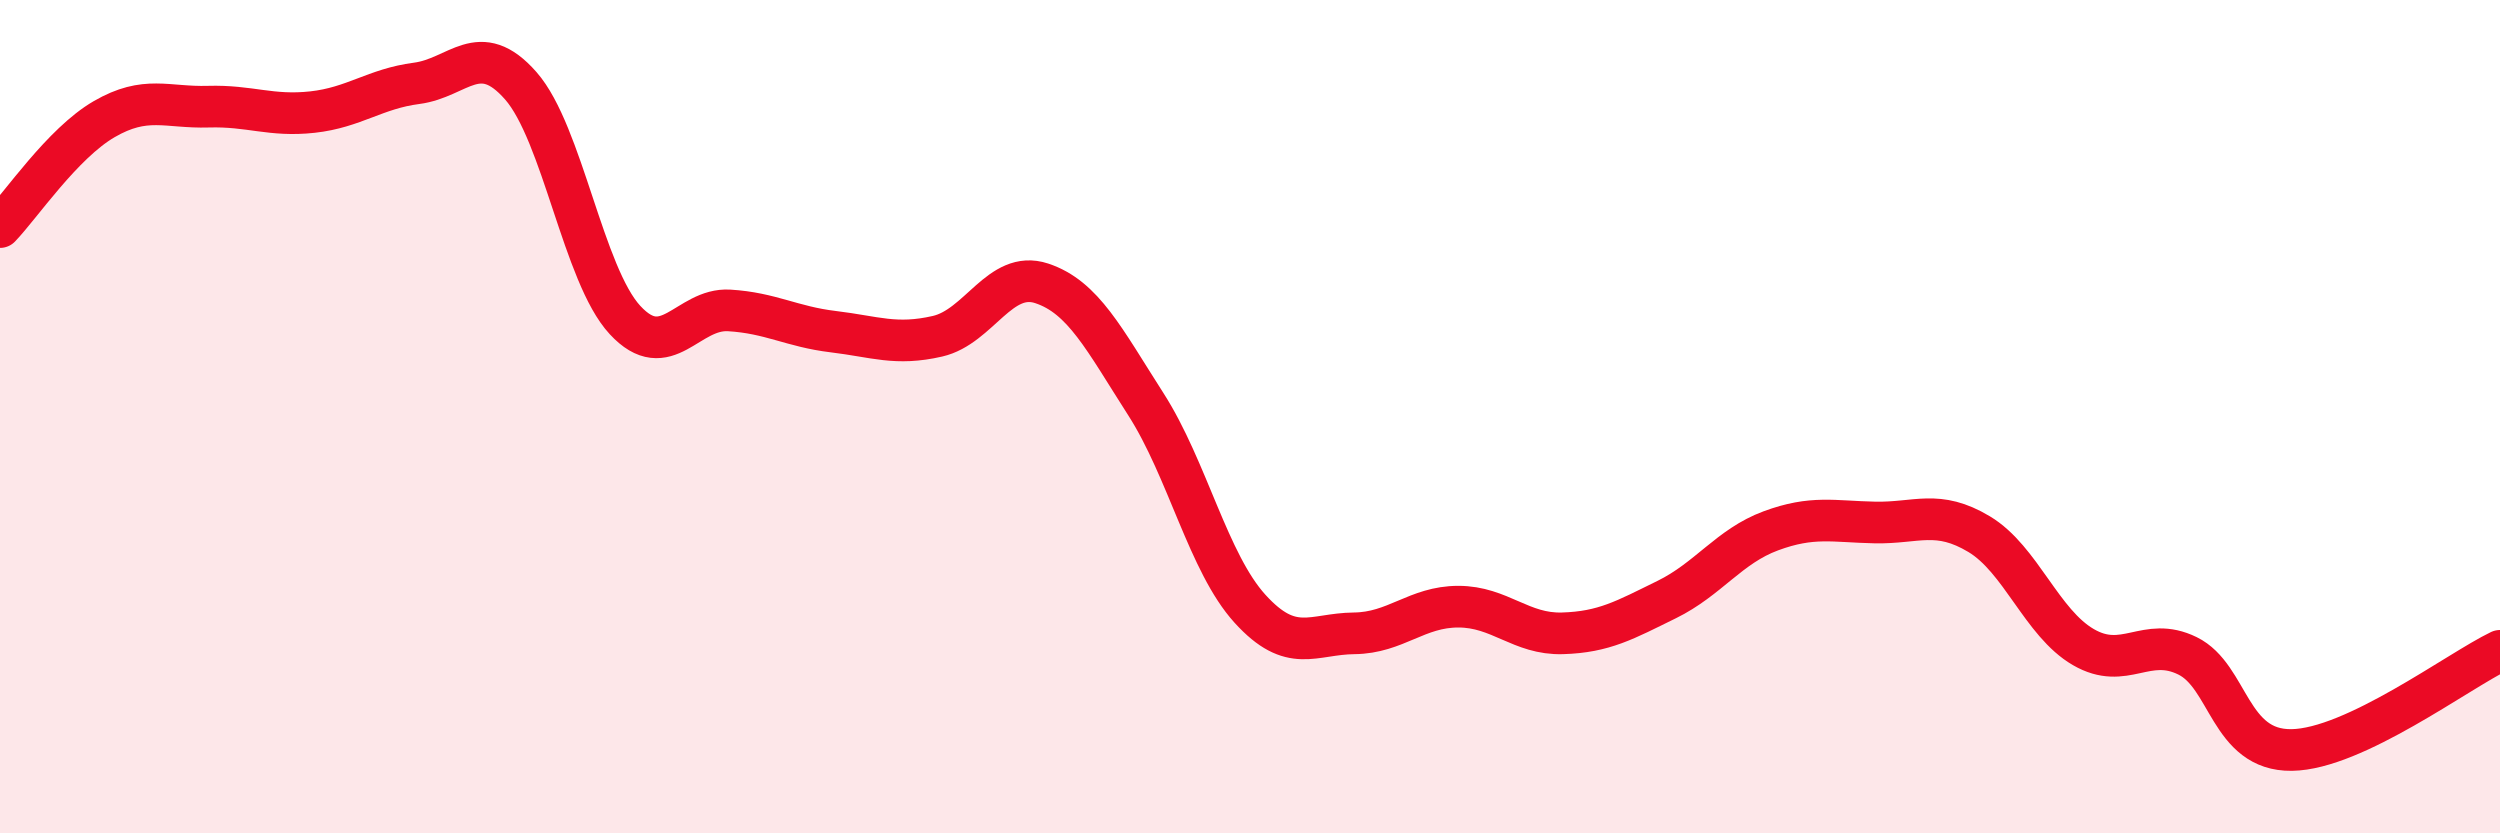
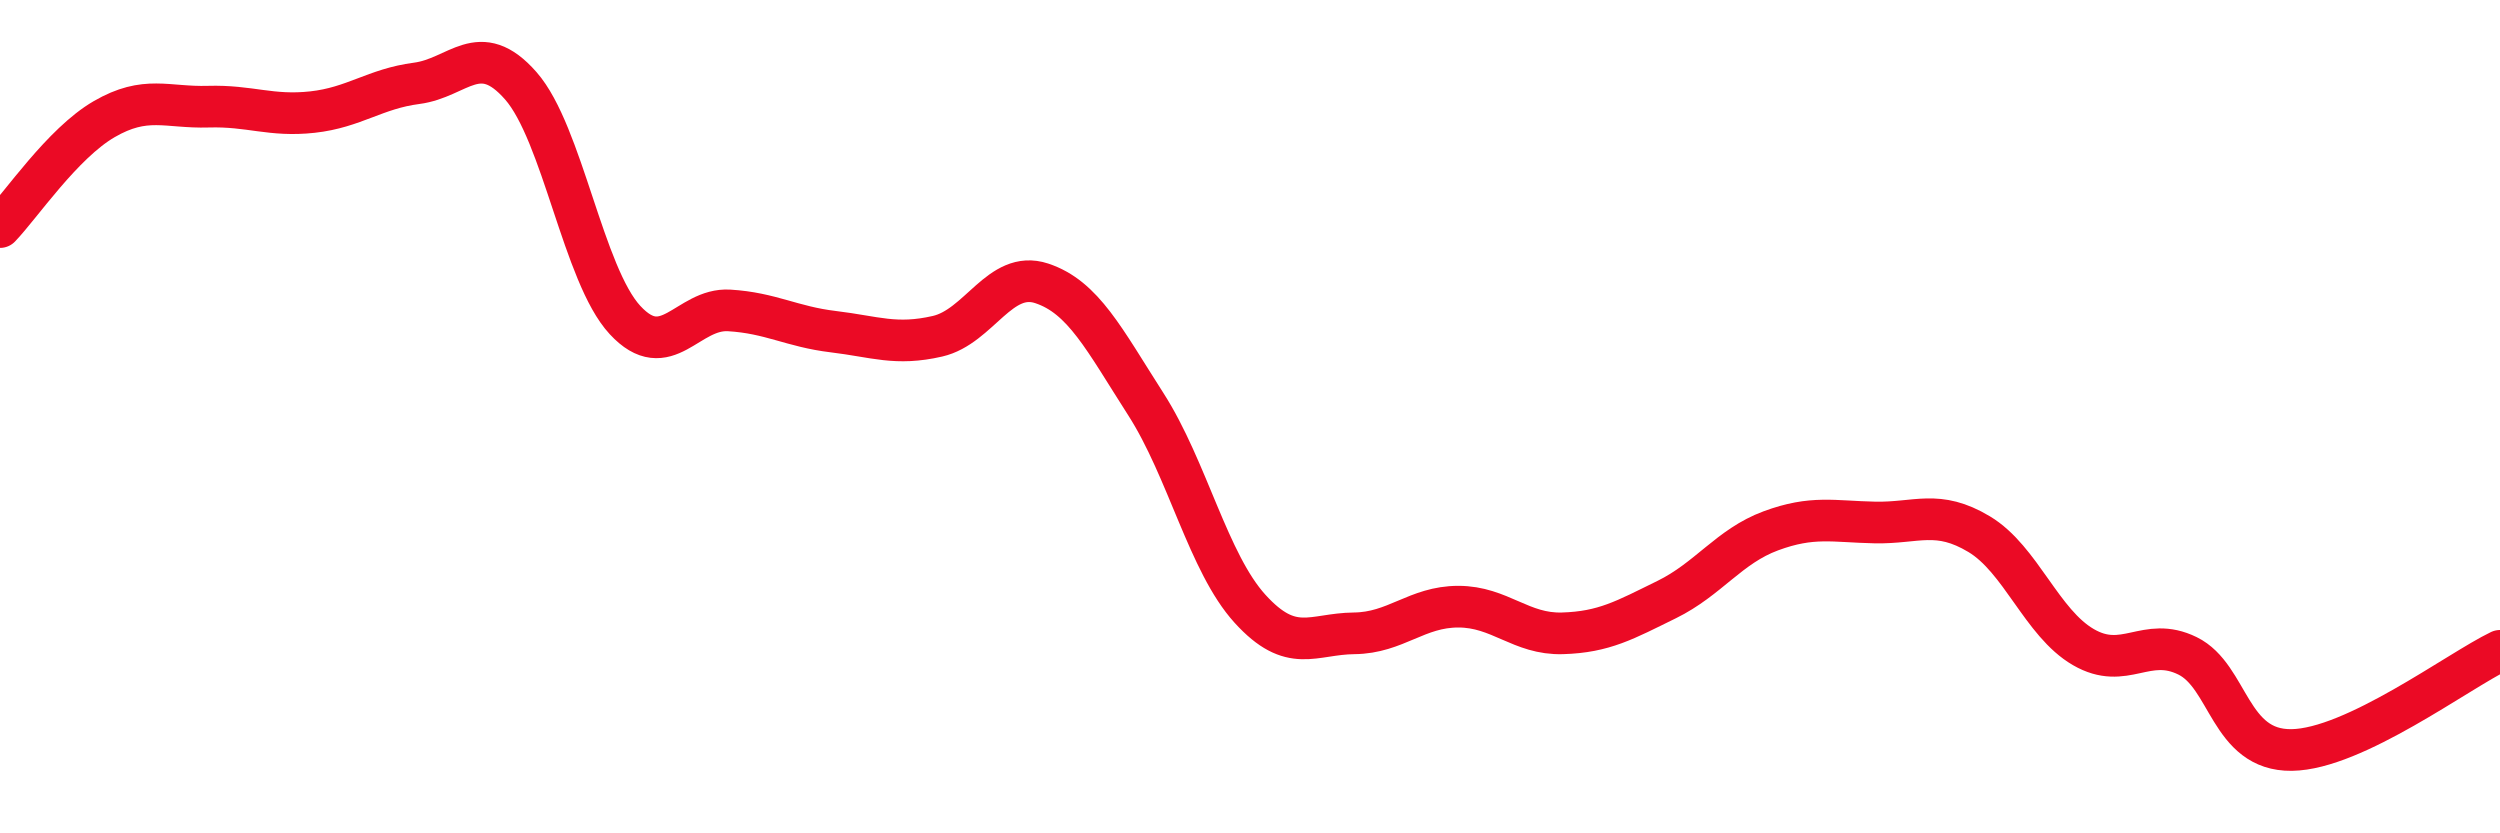
<svg xmlns="http://www.w3.org/2000/svg" width="60" height="20" viewBox="0 0 60 20">
-   <path d="M 0,5.45 C 0.5,4.93 1.5,3.44 2.5,2.86 C 3.5,2.28 4,2.59 5,2.56 C 6,2.53 6.5,2.8 7.5,2.69 C 8.5,2.58 9,2.13 10,2 C 11,1.87 11.5,0.92 12.5,2.06 C 13.5,3.2 14,6.6 15,7.68 C 16,8.76 16.5,7.39 17.5,7.45 C 18.5,7.51 19,7.84 20,7.96 C 21,8.08 21.5,8.3 22.5,8.07 C 23.5,7.84 24,6.47 25,6.8 C 26,7.13 26.5,8.14 27.5,9.7 C 28.5,11.26 29,13.51 30,14.61 C 31,15.71 31.5,15.21 32.5,15.2 C 33.5,15.19 34,14.56 35,14.56 C 36,14.56 36.5,15.23 37.5,15.2 C 38.5,15.17 39,14.88 40,14.39 C 41,13.9 41.5,13.11 42.5,12.74 C 43.5,12.37 44,12.52 45,12.54 C 46,12.56 46.5,12.22 47.5,12.82 C 48.5,13.42 49,14.95 50,15.53 C 51,16.11 51.5,15.25 52.5,15.74 C 53.5,16.23 53.5,18.02 55,18 C 56.5,17.98 59,16.1 60,15.62L60 20L0 20Z" fill="#EB0A25" opacity="0.1" stroke-linecap="round" stroke-linejoin="round" />
  <path d="M 0,5.45 C 0.5,4.93 1.5,3.44 2.5,2.86 C 3.5,2.28 4,2.59 5,2.56 C 6,2.53 6.5,2.8 7.5,2.69 C 8.5,2.58 9,2.13 10,2 C 11,1.87 11.5,0.92 12.5,2.06 C 13.5,3.2 14,6.6 15,7.68 C 16,8.76 16.5,7.39 17.5,7.45 C 18.5,7.51 19,7.84 20,7.96 C 21,8.08 21.5,8.3 22.5,8.07 C 23.5,7.84 24,6.47 25,6.8 C 26,7.13 26.5,8.14 27.5,9.7 C 28.5,11.26 29,13.51 30,14.61 C 31,15.71 31.5,15.21 32.5,15.2 C 33.5,15.19 34,14.56 35,14.56 C 36,14.56 36.5,15.23 37.5,15.2 C 38.5,15.17 39,14.88 40,14.39 C 41,13.9 41.5,13.11 42.5,12.74 C 43.5,12.37 44,12.52 45,12.54 C 46,12.56 46.5,12.22 47.5,12.82 C 48.5,13.42 49,14.95 50,15.53 C 51,16.11 51.5,15.25 52.5,15.74 C 53.5,16.23 53.5,18.02 55,18 C 56.5,17.98 59,16.1 60,15.62" stroke="#EB0A25" stroke-width="1" fill="none" stroke-linecap="round" stroke-linejoin="round" />
</svg>